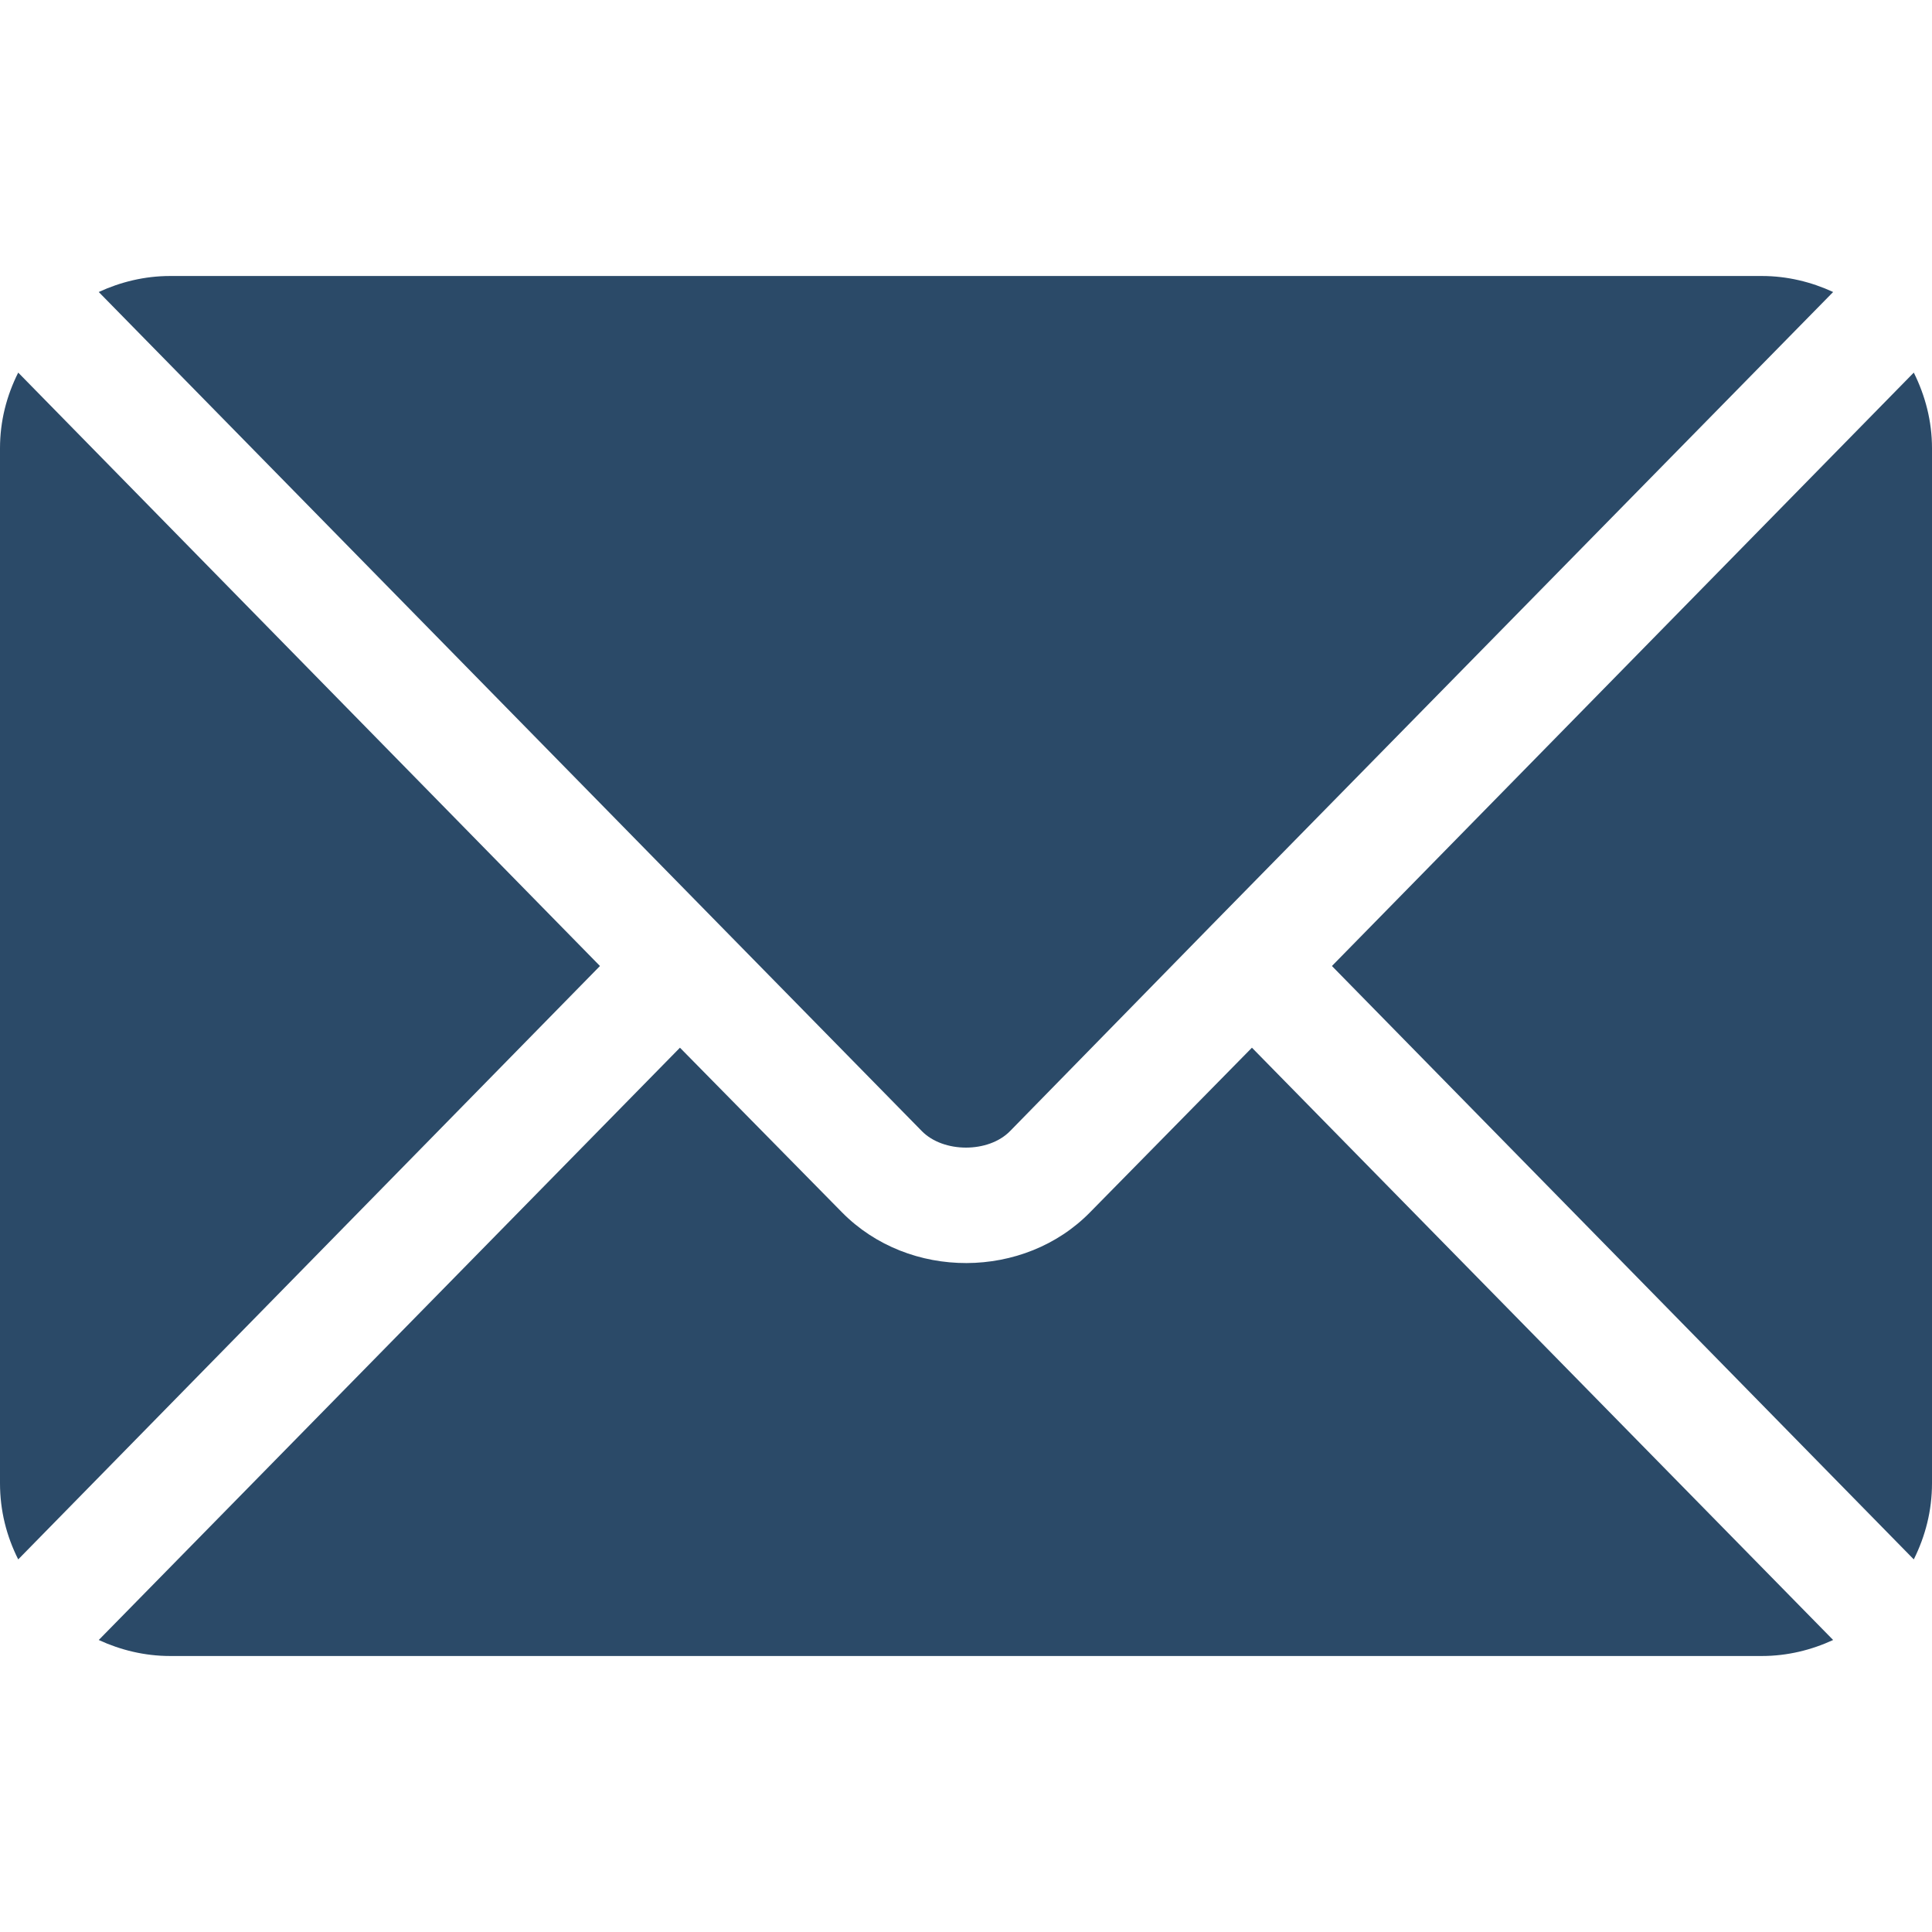
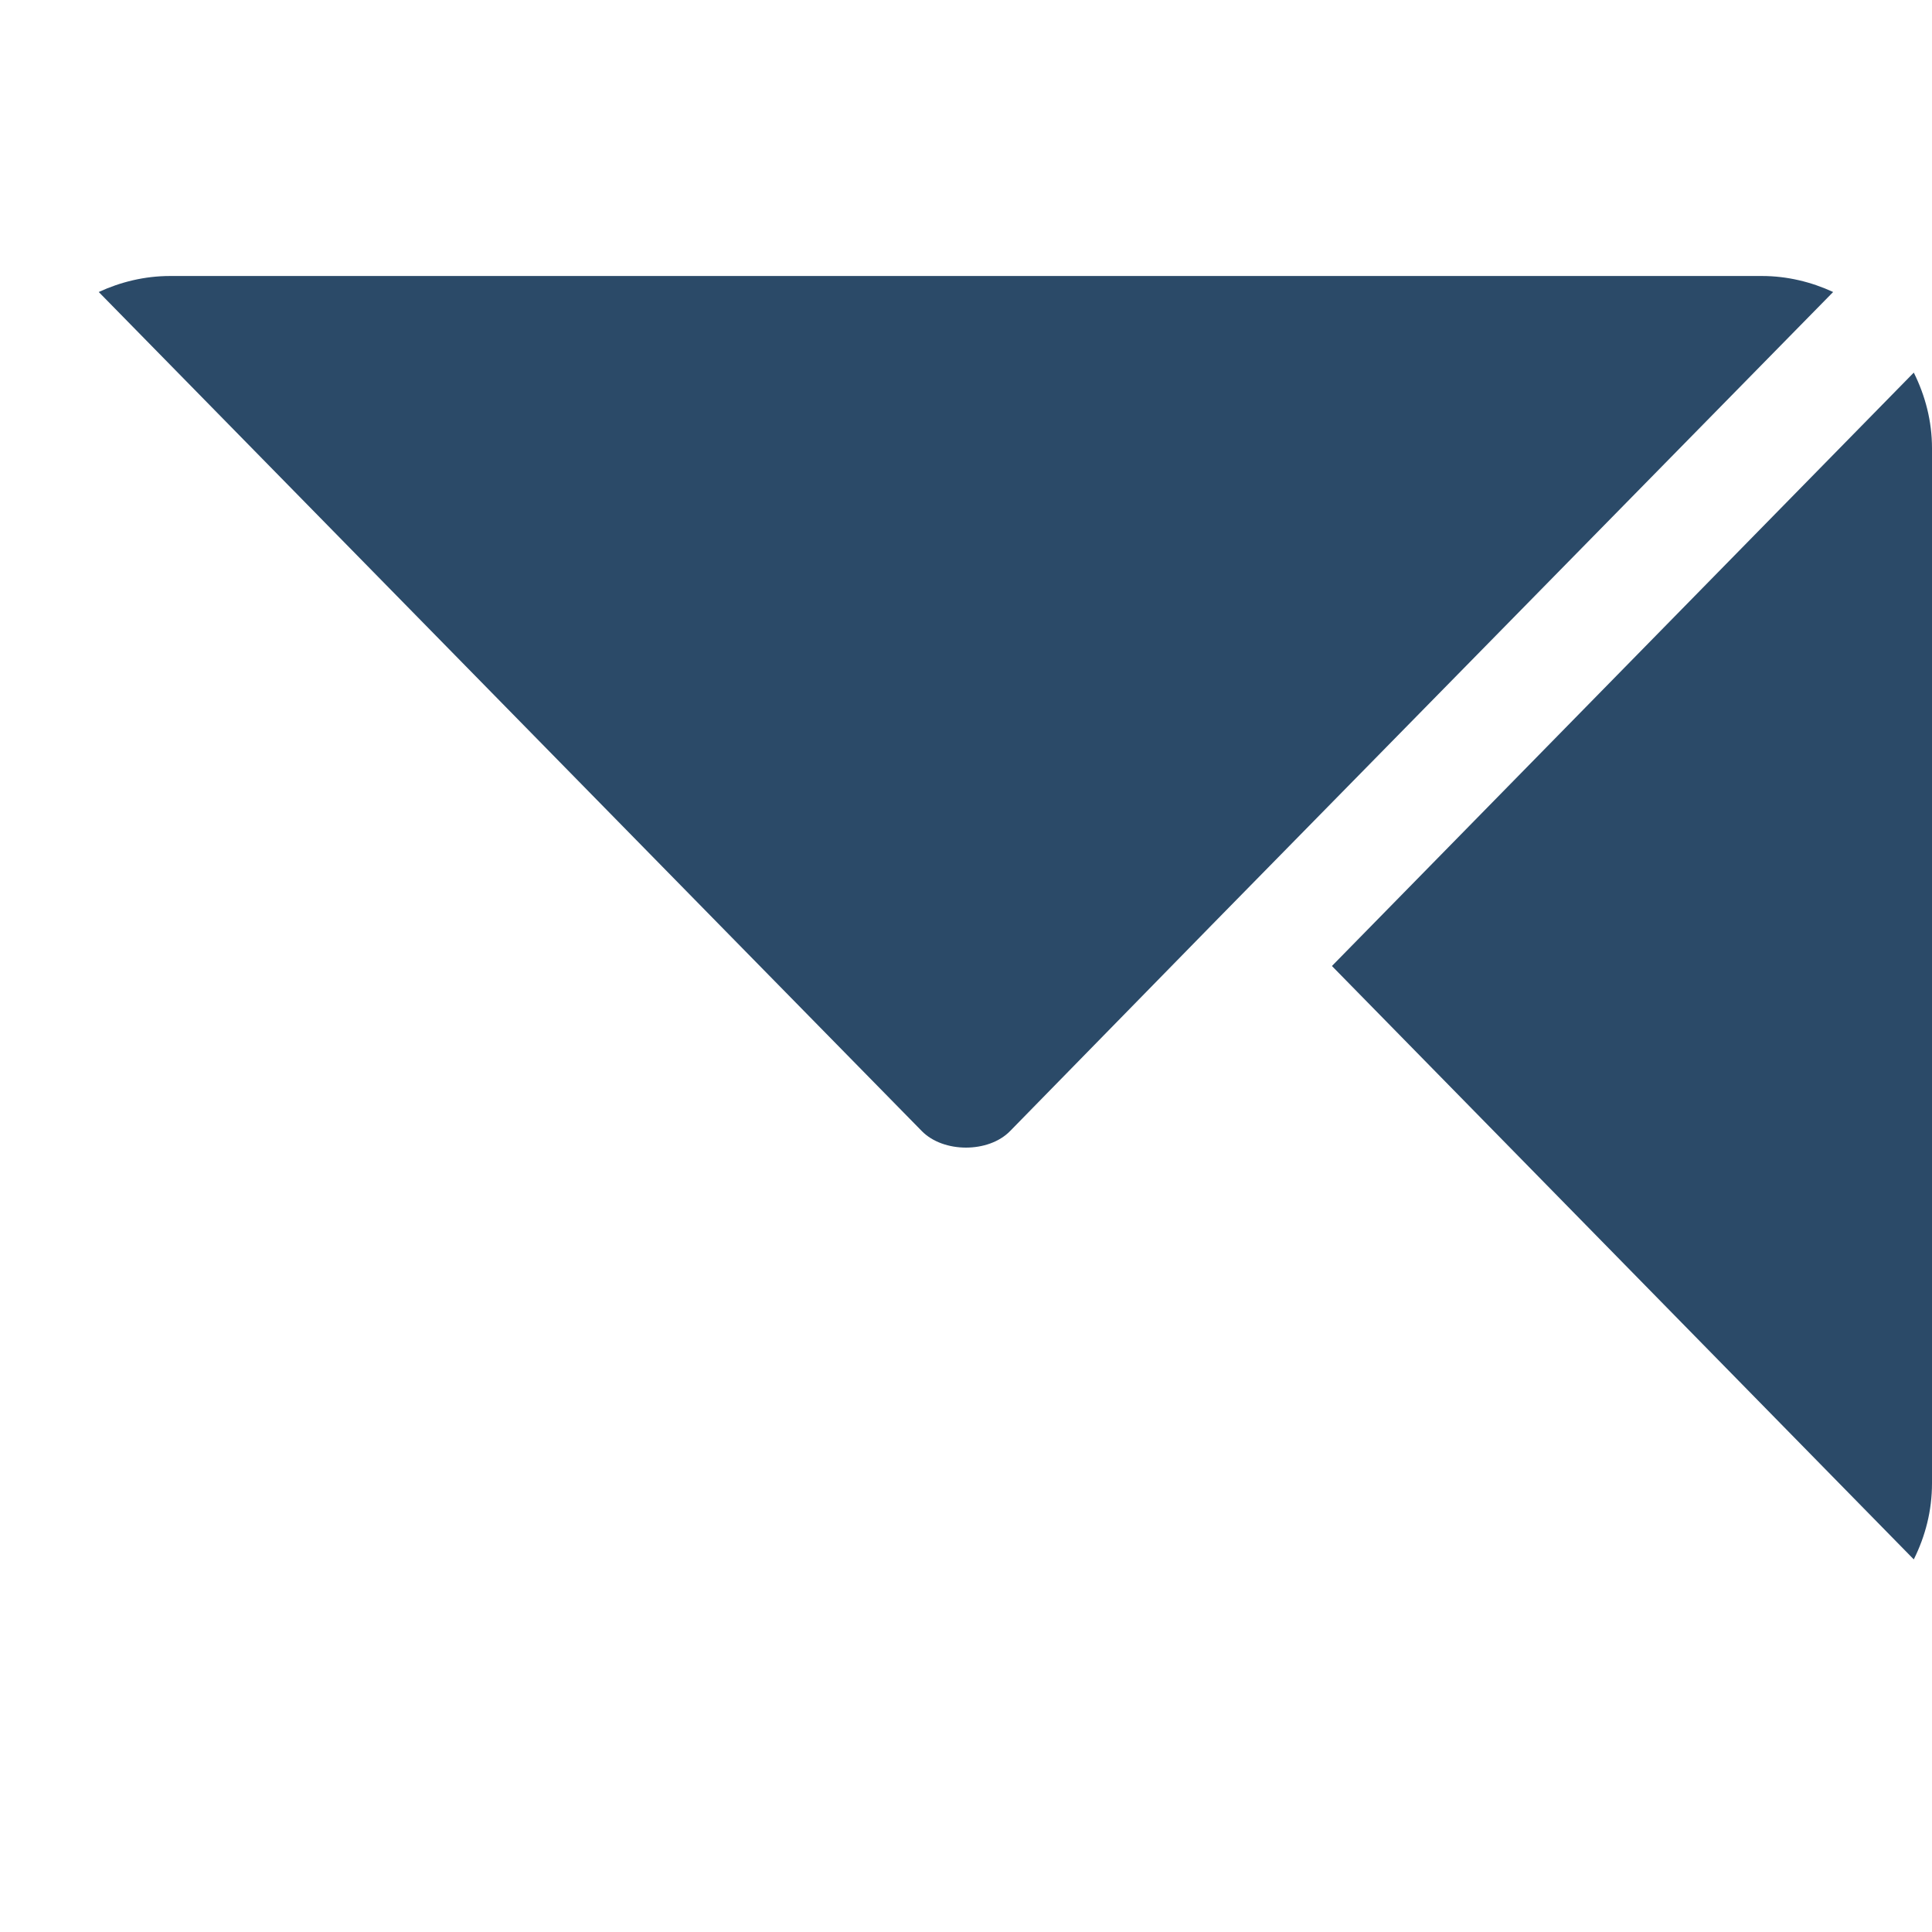
<svg xmlns="http://www.w3.org/2000/svg" version="1.1" id="圖層_1" x="0px" y="0px" width="35px" height="35px" viewBox="0 0 35 35" enable-background="new 0 0 35 35" xml:space="preserve">
  <g>
    <g>
-       <path fill="#2B4A68" d="M22.68,18.98l-2.93,2.979c-1.191,1.22-3.281,1.24-4.5,0l-2.932-2.979L1.789,29.71    C2.18,29.891,2.619,30,3.08,30h28.84c0.459,0,0.898-0.109,1.289-0.29L22.68,18.98z" />
-     </g>
+       </g>
    <g>
      <path fill="#2B4A68" d="M31.92,5H3.08c-0.461,0-0.9,0.109-1.291,0.29l11.25,11.47l3.66,3.73c0.391,0.4,1.211,0.4,1.6,0l3.65-3.73    l11.26-11.47C32.818,5.109,32.379,5,31.92,5z" />
    </g>
    <g>
-       <path fill="#2B4A68" d="M0.33,6.75C0.119,7.17,0,7.63,0,8.12v18.75c0,0.5,0.119,0.96,0.33,1.38L10.869,17.5L0.33,6.75z" />
-     </g>
+       </g>
    <g>
      <path fill="#2B4A68" d="M34.67,6.75L24.129,17.5L34.67,28.25c0.209-0.42,0.33-0.88,0.33-1.38V8.12C35,7.63,34.879,7.17,34.67,6.75    z" />
    </g>
  </g>
</svg>